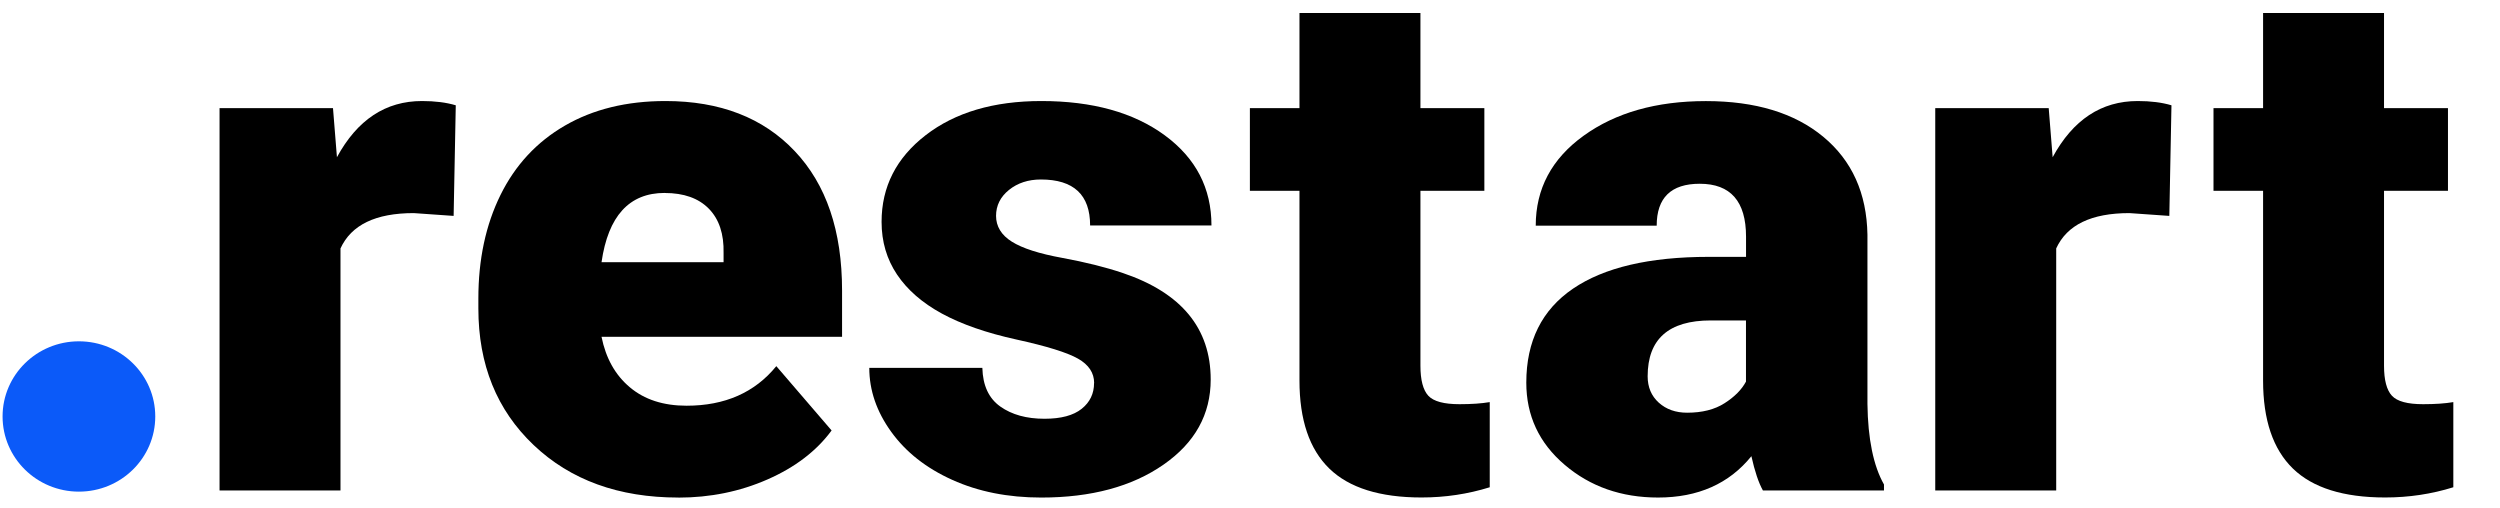
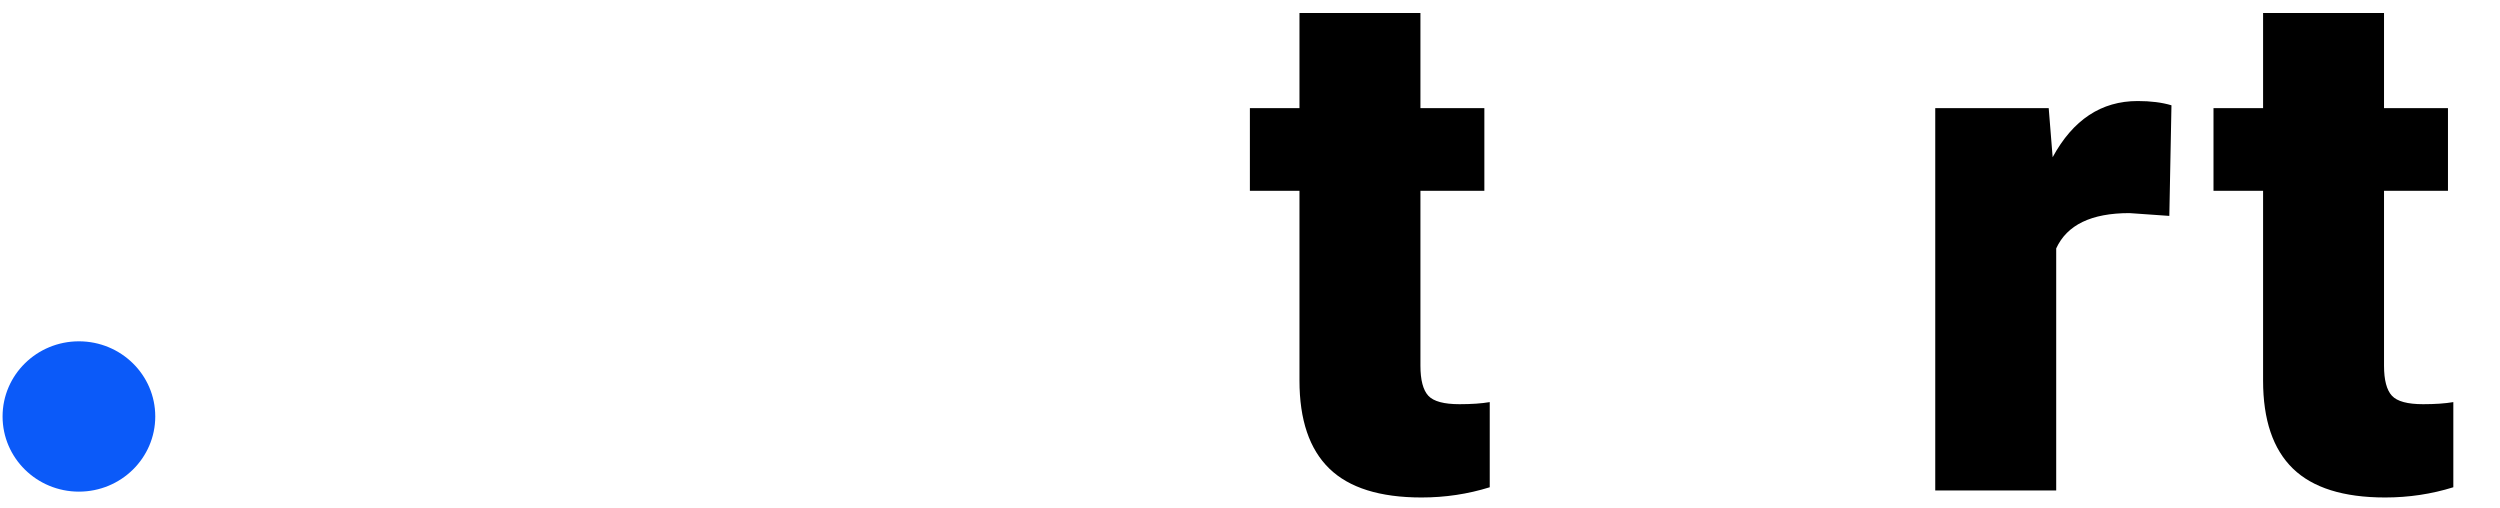
<svg xmlns="http://www.w3.org/2000/svg" width="133" height="27" viewBox="0 0 133 27" fill="none">
  <g clip-path="url(#clip0_486_4403)">
-     <path d="M24.133 11.486L22.011 11.337C19.985 11.337 18.689 11.963 18.114 13.216V26.094H11.68V5.751H17.715L17.925 8.364C19.009 6.37 20.515 5.375 22.451 5.375C23.139 5.375 23.738 5.449 24.247 5.602L24.133 11.486Z" fill="black" />
-     <path d="M36.087 26.47C32.916 26.47 30.35 25.538 28.39 23.677C26.429 21.815 25.449 19.394 25.449 16.408V15.883C25.449 13.801 25.841 11.966 26.625 10.375C27.41 8.784 28.551 7.552 30.054 6.682C31.557 5.812 33.339 5.375 35.402 5.375C38.305 5.375 40.599 6.262 42.277 8.036C43.959 9.81 44.798 12.281 44.798 15.453V17.918H32.001C32.231 19.059 32.733 19.956 33.511 20.606C34.288 21.259 35.292 21.584 36.527 21.584C38.563 21.584 40.155 20.884 41.3 19.479L44.241 22.901C43.44 23.991 42.301 24.861 40.833 25.505C39.364 26.151 37.779 26.473 36.087 26.473V26.47ZM35.361 10.264C33.476 10.264 32.355 11.492 32.001 13.95H38.494V13.463C38.518 12.447 38.257 11.662 37.71 11.103C37.163 10.544 36.379 10.267 35.361 10.267V10.264Z" fill="black" />
-     <path d="M58.208 20.376C58.208 19.837 57.922 19.404 57.348 19.079C56.773 18.754 55.687 18.416 54.081 18.064C52.478 17.712 51.154 17.251 50.108 16.682C49.063 16.113 48.268 15.419 47.721 14.604C47.175 13.788 46.9 12.857 46.9 11.804C46.9 9.935 47.684 8.398 49.248 7.19C50.813 5.981 52.863 5.375 55.398 5.375C58.122 5.375 60.312 5.984 61.967 7.2C63.621 8.415 64.45 10.013 64.45 11.993H57.994C57.994 10.365 57.121 9.549 55.377 9.549C54.703 9.549 54.136 9.735 53.678 10.104C53.221 10.473 52.99 10.934 52.99 11.486C52.99 12.037 53.269 12.508 53.83 12.857C54.39 13.209 55.284 13.497 56.512 13.72C57.74 13.947 58.82 14.214 59.748 14.529C62.854 15.582 64.409 17.468 64.409 20.19C64.409 22.045 63.573 23.555 61.898 24.719C60.223 25.884 58.056 26.47 55.394 26.47C53.623 26.47 52.045 26.155 50.659 25.528C49.269 24.902 48.189 24.049 47.412 22.972C46.635 21.896 46.246 20.762 46.246 19.57H52.261C52.285 20.511 52.605 21.195 53.217 21.628C53.83 22.062 54.61 22.278 55.566 22.278C56.447 22.278 57.104 22.102 57.544 21.75C57.984 21.398 58.204 20.941 58.204 20.379L58.208 20.376Z" fill="black" />
    <path d="M75.567 0.693V5.751H78.968V10.149H75.567V19.455C75.567 20.22 75.708 20.752 75.986 21.053C76.265 21.355 76.819 21.503 77.647 21.503C78.284 21.503 78.82 21.466 79.254 21.392V25.922C78.094 26.284 76.884 26.466 75.625 26.466C73.41 26.466 71.773 25.952 70.718 24.926C69.662 23.897 69.132 22.34 69.132 20.244V10.149H66.494V5.751H69.132V0.693H75.567Z" fill="black" />
-     <path d="M93.787 26.093C93.556 25.68 93.353 25.071 93.174 24.269C91.991 25.734 90.334 26.469 88.208 26.469C86.262 26.469 84.604 25.89 83.242 24.729C81.88 23.571 81.199 22.112 81.199 20.358C81.199 18.151 82.028 16.485 83.682 15.358C85.337 14.231 87.744 13.665 90.901 13.665H92.889V12.589C92.889 10.713 92.067 9.776 90.427 9.776C88.9 9.776 88.136 10.52 88.136 12.007H81.701C81.701 10.04 82.551 8.445 84.25 7.22C85.949 5.994 88.119 5.378 90.753 5.378C93.388 5.378 95.472 6.011 96.999 7.277C98.526 8.543 99.31 10.28 99.348 12.484V21.489C99.372 23.358 99.668 24.787 100.228 25.775V26.093H93.79H93.787ZM89.756 21.956C90.557 21.956 91.225 21.787 91.751 21.448C92.28 21.11 92.659 20.727 92.886 20.301V17.047H91.015C88.772 17.047 87.655 18.039 87.655 20.02C87.655 20.595 87.851 21.063 88.246 21.421C88.642 21.777 89.144 21.956 89.756 21.956Z" fill="black" />
    <path d="M115.408 11.486L113.286 11.337C111.261 11.337 109.964 11.963 109.39 13.216V26.094H102.955V5.751H108.991L109.201 8.364C110.284 6.37 111.79 5.375 113.727 5.375C114.414 5.375 115.013 5.449 115.522 5.602L115.408 11.486Z" fill="black" />
    <path d="M126.83 0.693V5.751H130.232V10.149H126.83V19.455C126.83 20.22 126.971 20.752 127.25 21.053C127.529 21.355 128.082 21.503 128.911 21.503C129.547 21.503 130.084 21.466 130.517 21.392V25.922C129.358 26.284 128.148 26.466 126.889 26.466C124.674 26.466 123.037 25.952 121.981 24.926C120.925 23.897 120.396 22.34 120.396 20.244V10.149H117.758V5.751H120.396V0.693H126.83Z" fill="black" />
    <path d="M4.198 26.155C6.442 26.155 8.26 24.364 8.26 22.156C8.26 19.948 6.442 18.158 4.198 18.158C1.955 18.158 0.137 19.948 0.137 22.156C0.137 24.364 1.955 26.155 4.198 26.155Z" fill="#0B5AF9" />
  </g>
  <defs>
    <clipPath id="clip0_486_4403">
      <rect width="133" height="26" fill="white" transform="translate(0 0.5)" />
    </clipPath>
  </defs>
</svg>